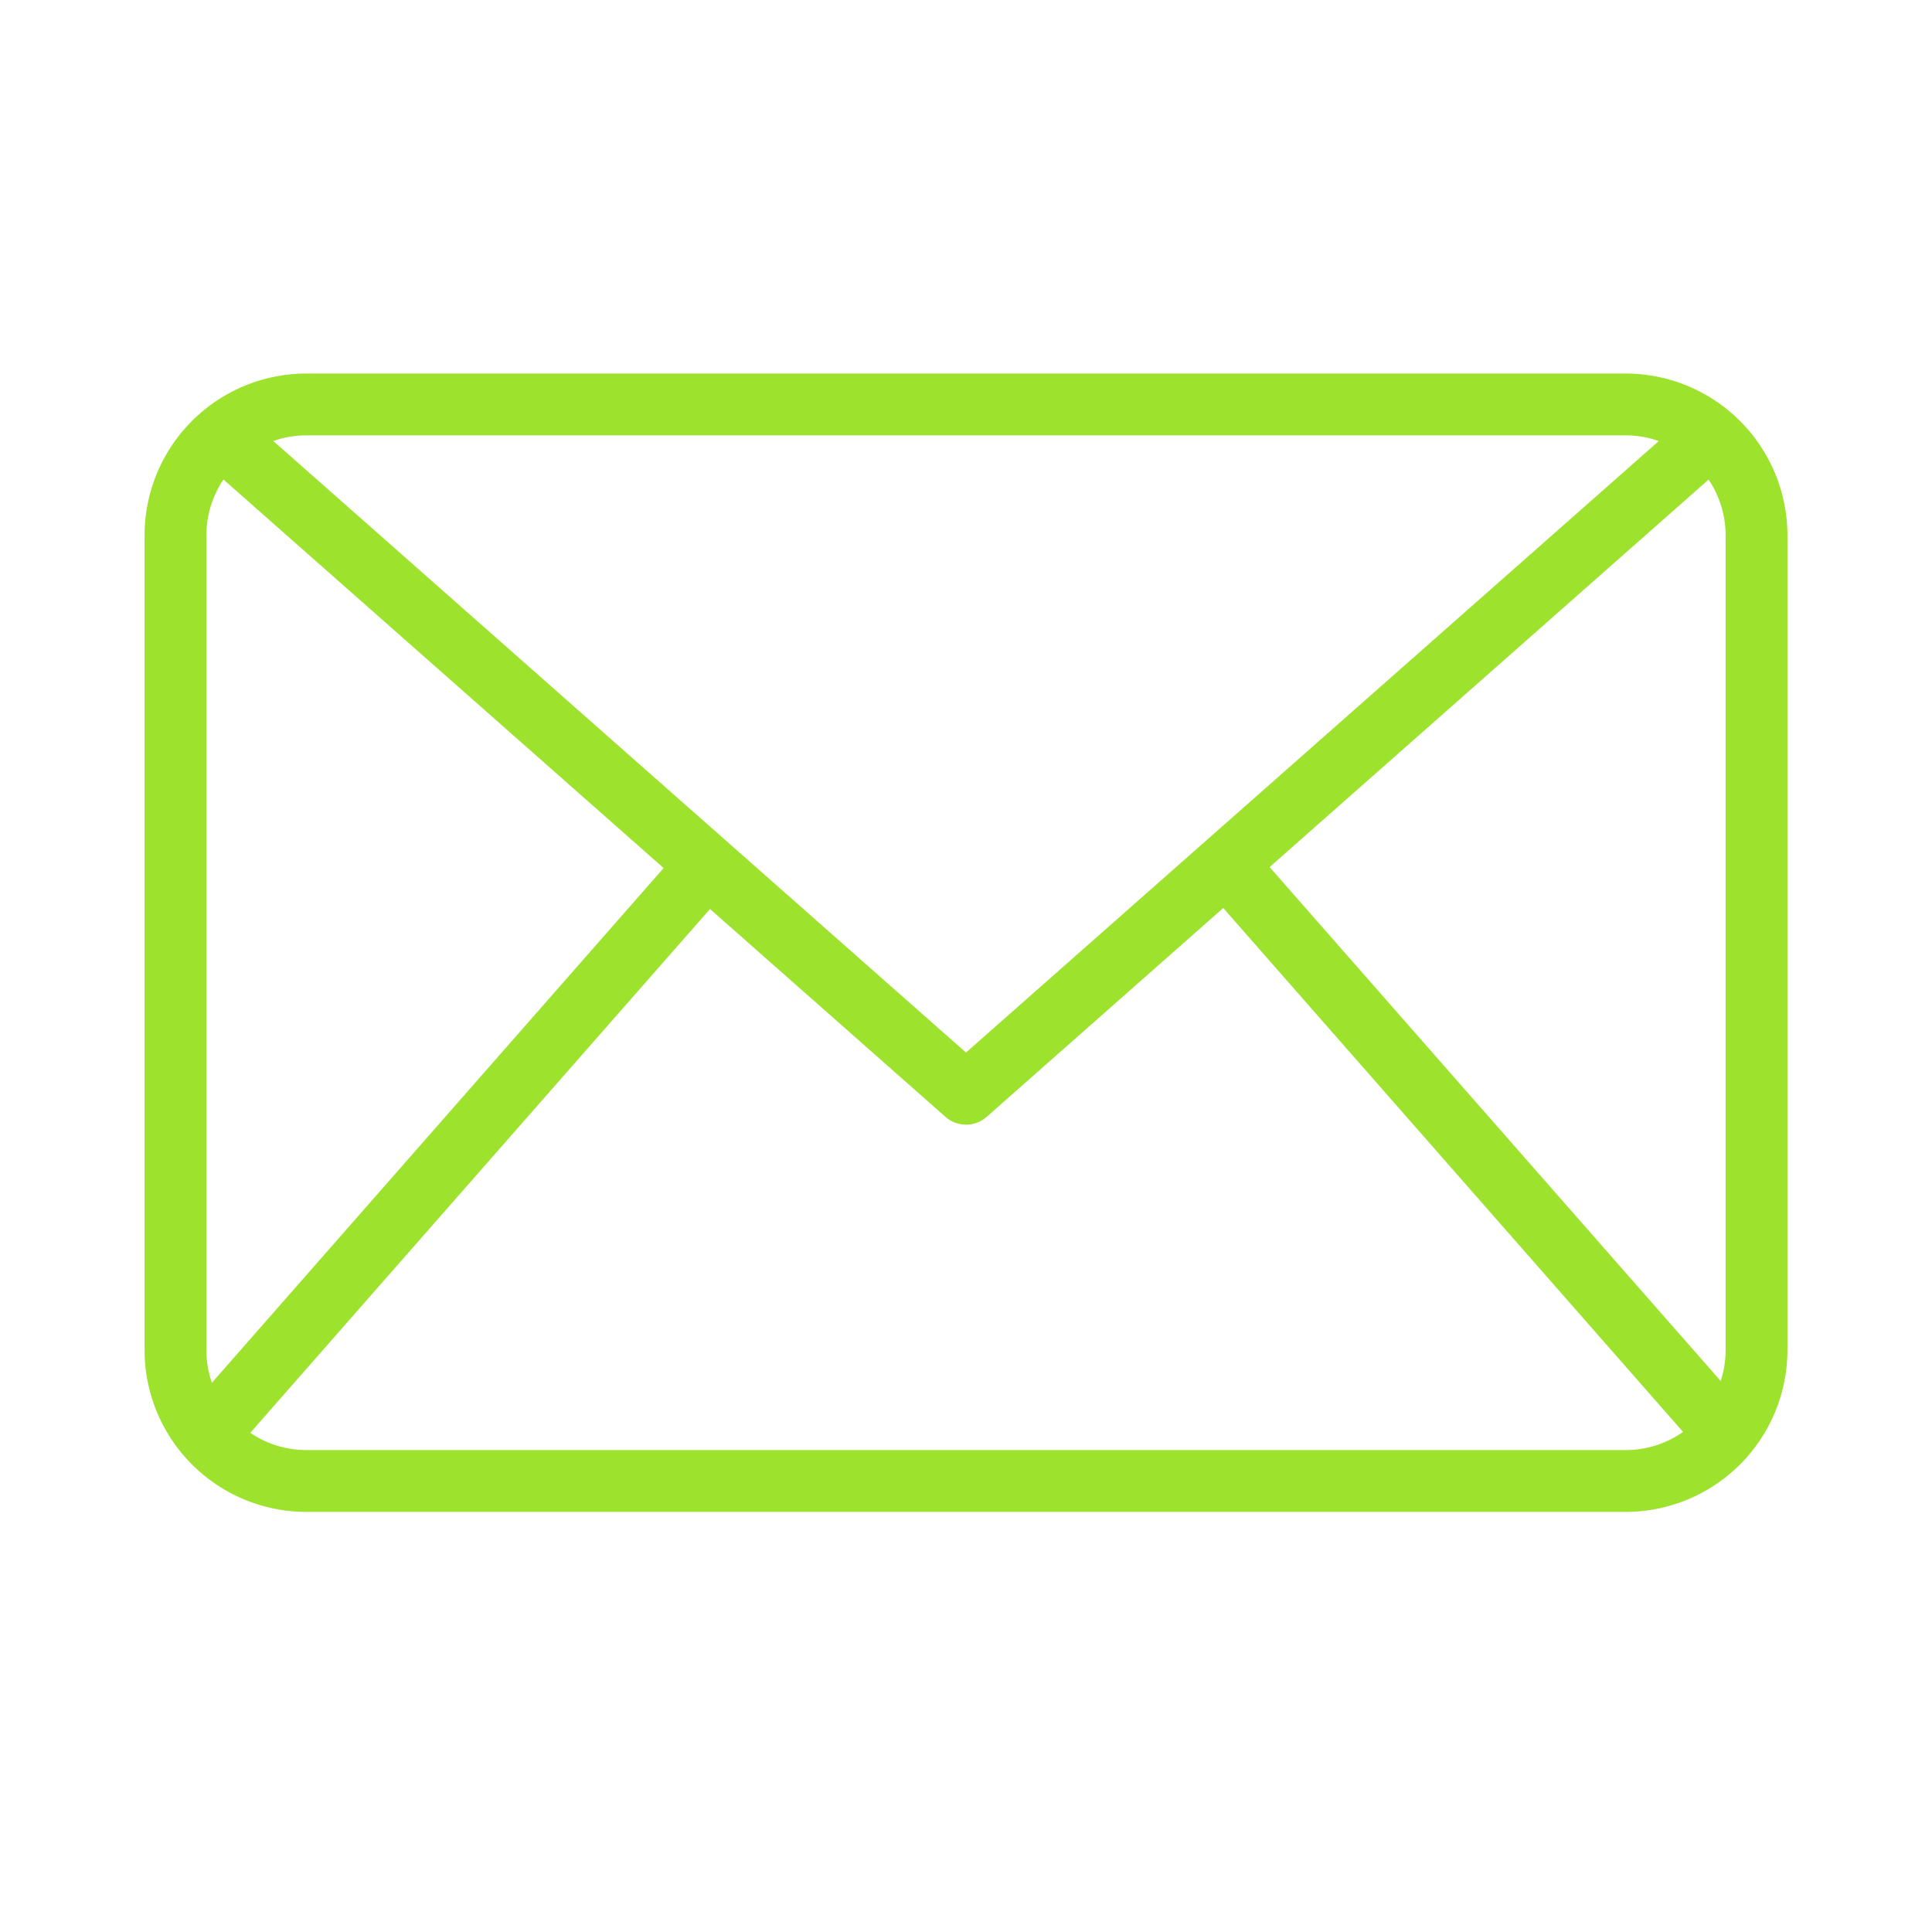
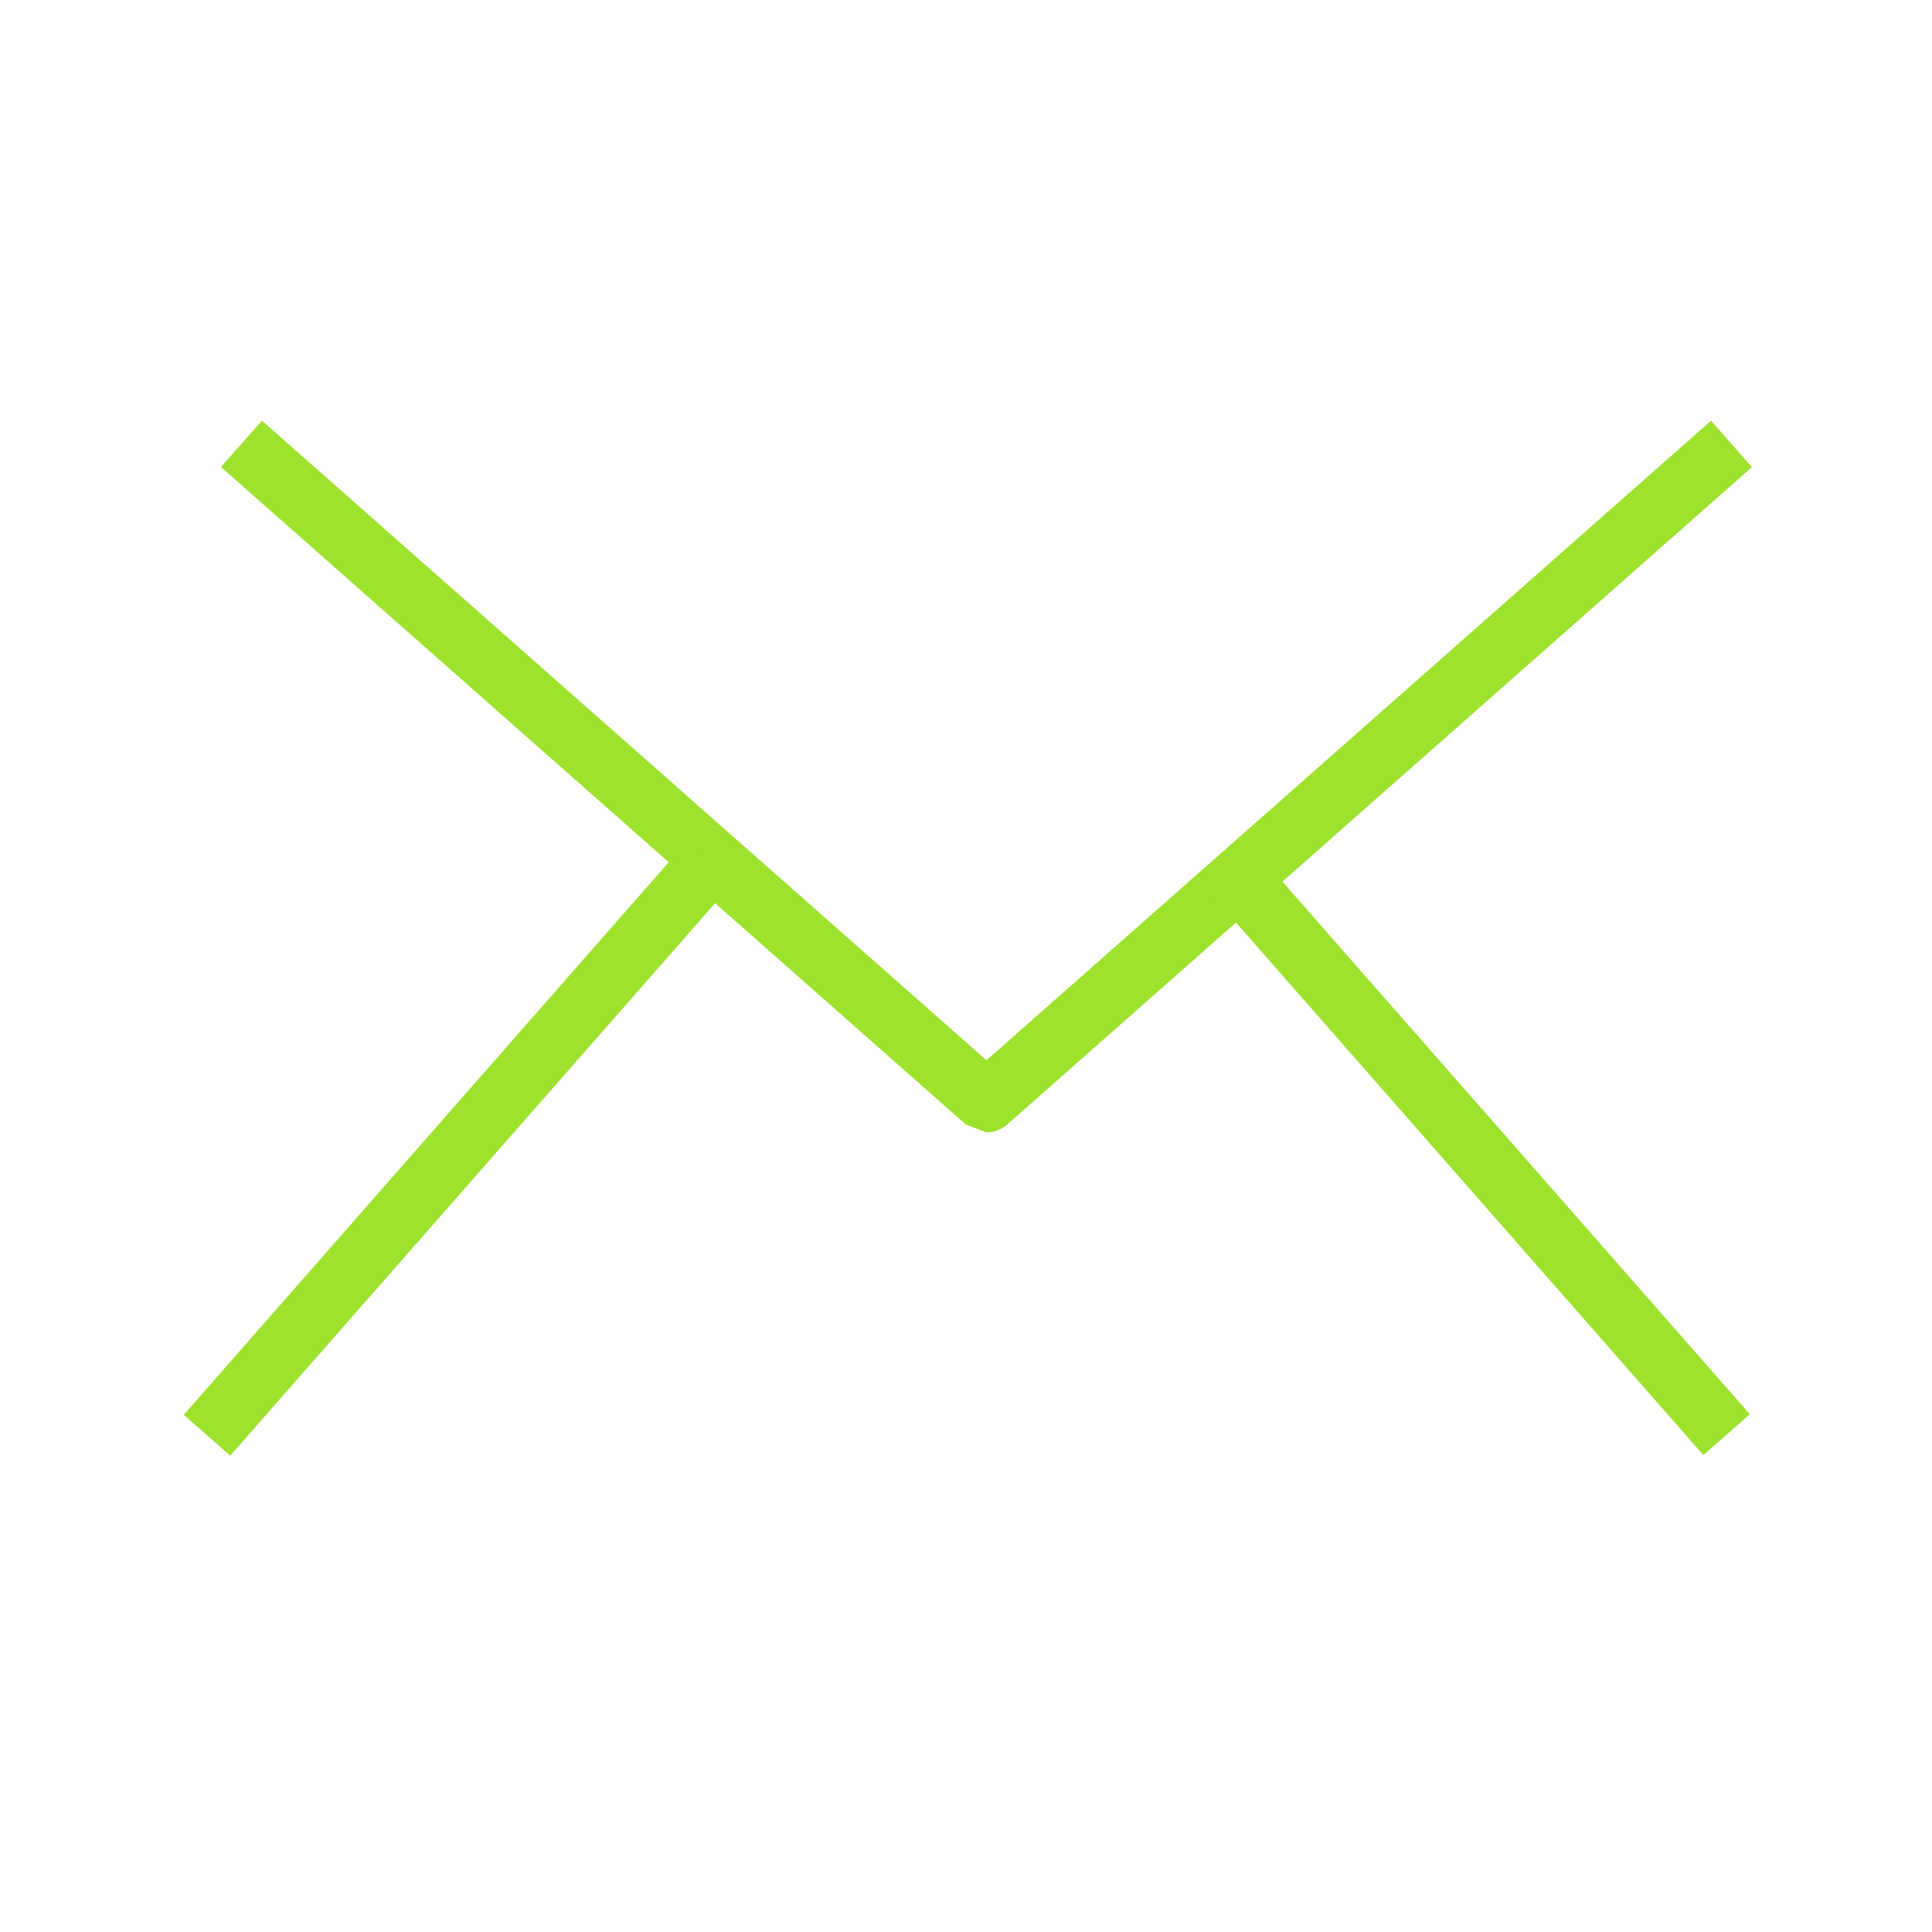
<svg xmlns="http://www.w3.org/2000/svg" fill="#9DE22C" id="Layer_1" height="512" viewBox="0 0 125 125" width="512" data-name="Layer 1">
-   <path d="m105.182 97.82h-85.364a10.477 10.477 0 0 1 -10.465-10.466v-52.72a10.477 10.477 0 0 1 10.465-10.466h85.364a10.477 10.477 0 0 1 10.465 10.466v52.72a10.477 10.477 0 0 1 -10.465 10.466zm-85.364-69.652a6.472 6.472 0 0 0 -6.465 6.466v52.72a6.472 6.472 0 0 0 6.465 6.466h85.364a6.472 6.472 0 0 0 6.465-6.466v-52.72a6.472 6.472 0 0 0 -6.465-6.466z" />
-   <path d="m62.5 72.764a2 2 0 0 1 -1.324-.5l-48.2-42.548 2.647-3 46.877 41.384 46.879-41.379 2.647 3-48.2 42.548a1.994 1.994 0 0 1 -1.326.495z" />
+   <path d="m62.5 72.764l-48.2-42.548 2.647-3 46.877 41.384 46.879-41.379 2.647 3-48.2 42.548a1.994 1.994 0 0 1 -1.326.495z" />
  <path d="m5.012 72.393h49.061v4h-49.061z" transform="matrix(.66 -.752 .752 .66 -45.859 47.529)" />
  <path d="m93.454 49.862h4v49.062h-4z" transform="matrix(.752 -.66 .66 .752 -25.361 81.43)" />
</svg>